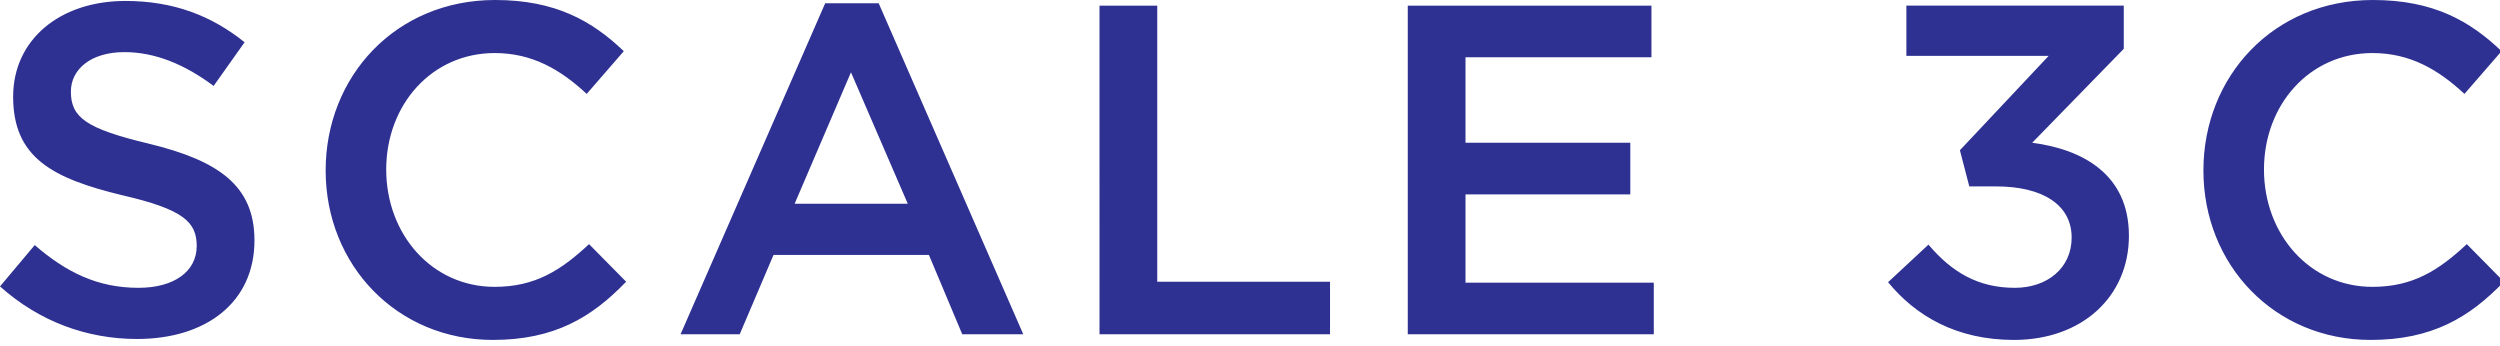
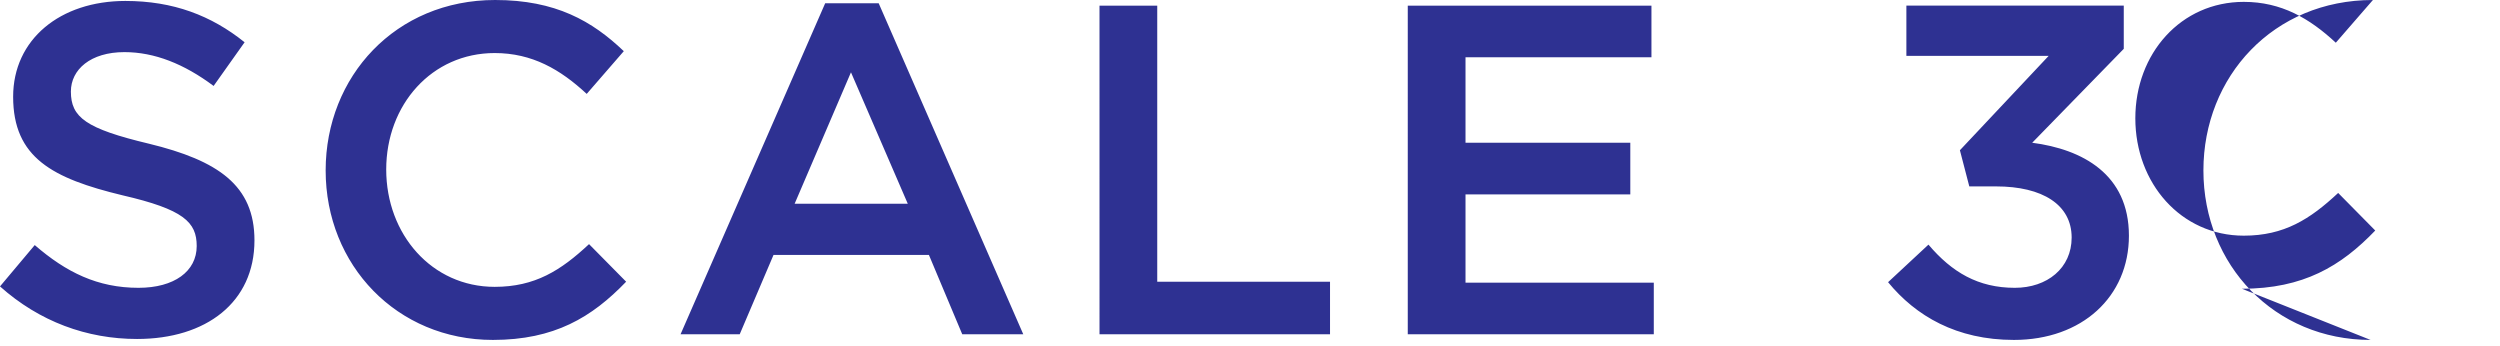
<svg xmlns="http://www.w3.org/2000/svg" viewBox="0 0 195 27">
  <g fill="#2E3192" fill-rule="evenodd">
-     <path d="M11.608 11.206c5.42 1.319 8.24 3.26 8.24 7.544 0 4.834-3.772 7.69-9.155 7.69-3.918 0-7.617-1.354-10.693-4.1l2.71-3.224c2.453 2.124 4.907 3.333 8.093 3.333 2.783 0 4.54-1.281 4.54-3.26 0-1.867-1.025-2.855-5.785-3.955-5.457-1.318-8.533-2.93-8.533-7.69 0-4.467 3.662-7.47 8.752-7.47 3.735 0 6.702 1.135 9.302 3.222l-2.417 3.407c-2.307-1.722-4.614-2.638-6.958-2.638-2.637 0-4.175 1.356-4.175 3.076 0 2.015 1.172 2.893 6.08 4.065M38.438 26.514c-7.47 0-13.037-5.824-13.037-13.22C25.401 5.968 30.858 0 38.621 0c4.724 0 7.58 1.648 10.035 3.992l-2.893 3.332c-2.051-1.904-4.248-3.186-7.178-3.186-4.907 0-8.46 4.03-8.46 9.083s3.553 9.153 8.46 9.153c3.148 0 5.163-1.28 7.36-3.332l2.894 2.931c-2.673 2.782-5.603 4.541-10.4 4.541M66.376 5.64l-4.395 10.253h8.827L66.376 5.64Zm13.44 20.434h-4.76l-2.6-6.188H60.334l-2.637 6.188h-4.614L64.364.256h4.174l11.278 25.818ZM85.761.44h4.504v21.534h13.477v4.1h-17.98zM128.813 4.468H114.31v6.666h12.854v4.028H114.31v6.884h14.686v4.028h-19.19V.44h19.007zM148.698 4.359V.439h16.956v3.37l-7.142 7.325c3.92.512 7.544 2.453 7.544 7.25 0 4.76-3.662 8.13-8.97 8.13-4.469 0-7.655-1.867-9.816-4.504l3.15-2.93c1.831 2.16 3.882 3.369 6.737 3.369 2.527 0 4.432-1.538 4.432-3.92 0-2.561-2.27-3.99-5.896-3.99h-2.087l-.733-2.82 6.922-7.36h-11.097ZM184.903 26.514c-7.47 0-13.037-5.824-13.037-13.22C171.866 5.968 177.322 0 185.087 0c4.724 0 7.581 1.648 10.034 3.992l-2.894 3.332c-2.05-1.904-4.247-3.186-7.178-3.186-4.906 0-8.459 4.03-8.459 9.083s3.553 9.153 8.46 9.153c3.15 0 5.164-1.28 7.361-3.332l2.892 2.931c-2.672 2.782-5.603 4.541-10.4 4.541" />
+     <path d="M11.608 11.206c5.42 1.319 8.24 3.26 8.24 7.544 0 4.834-3.772 7.69-9.155 7.69-3.918 0-7.617-1.354-10.693-4.1l2.71-3.224c2.453 2.124 4.907 3.333 8.093 3.333 2.783 0 4.54-1.281 4.54-3.26 0-1.867-1.025-2.855-5.785-3.955-5.457-1.318-8.533-2.93-8.533-7.69 0-4.467 3.662-7.47 8.752-7.47 3.735 0 6.702 1.135 9.302 3.222l-2.417 3.407c-2.307-1.722-4.614-2.638-6.958-2.638-2.637 0-4.175 1.356-4.175 3.076 0 2.015 1.172 2.893 6.08 4.065M38.438 26.514c-7.47 0-13.037-5.824-13.037-13.22C25.401 5.968 30.858 0 38.621 0c4.724 0 7.58 1.648 10.035 3.992l-2.893 3.332c-2.051-1.904-4.248-3.186-7.178-3.186-4.907 0-8.46 4.03-8.46 9.083s3.553 9.153 8.46 9.153c3.148 0 5.163-1.28 7.36-3.332l2.894 2.931c-2.673 2.782-5.603 4.541-10.4 4.541M66.376 5.64l-4.395 10.253h8.827L66.376 5.64Zm13.44 20.434h-4.76l-2.6-6.188H60.334l-2.637 6.188h-4.614L64.364.256h4.174l11.278 25.818ZM85.761.44h4.504v21.534h13.477v4.1h-17.98zM128.813 4.468H114.31v6.666h12.854v4.028H114.31v6.884h14.686v4.028h-19.19V.44h19.007zM148.698 4.359V.439h16.956v3.37l-7.142 7.325c3.92.512 7.544 2.453 7.544 7.25 0 4.76-3.662 8.13-8.97 8.13-4.469 0-7.655-1.867-9.816-4.504l3.15-2.93c1.831 2.16 3.882 3.369 6.737 3.369 2.527 0 4.432-1.538 4.432-3.92 0-2.561-2.27-3.99-5.896-3.99h-2.087l-.733-2.82 6.922-7.36h-11.097ZM184.903 26.514c-7.47 0-13.037-5.824-13.037-13.22C171.866 5.968 177.322 0 185.087 0l-2.894 3.332c-2.05-1.904-4.247-3.186-7.178-3.186-4.906 0-8.459 4.03-8.459 9.083s3.553 9.153 8.46 9.153c3.15 0 5.164-1.28 7.361-3.332l2.892 2.931c-2.672 2.782-5.603 4.541-10.4 4.541" />
  </g>
</svg>